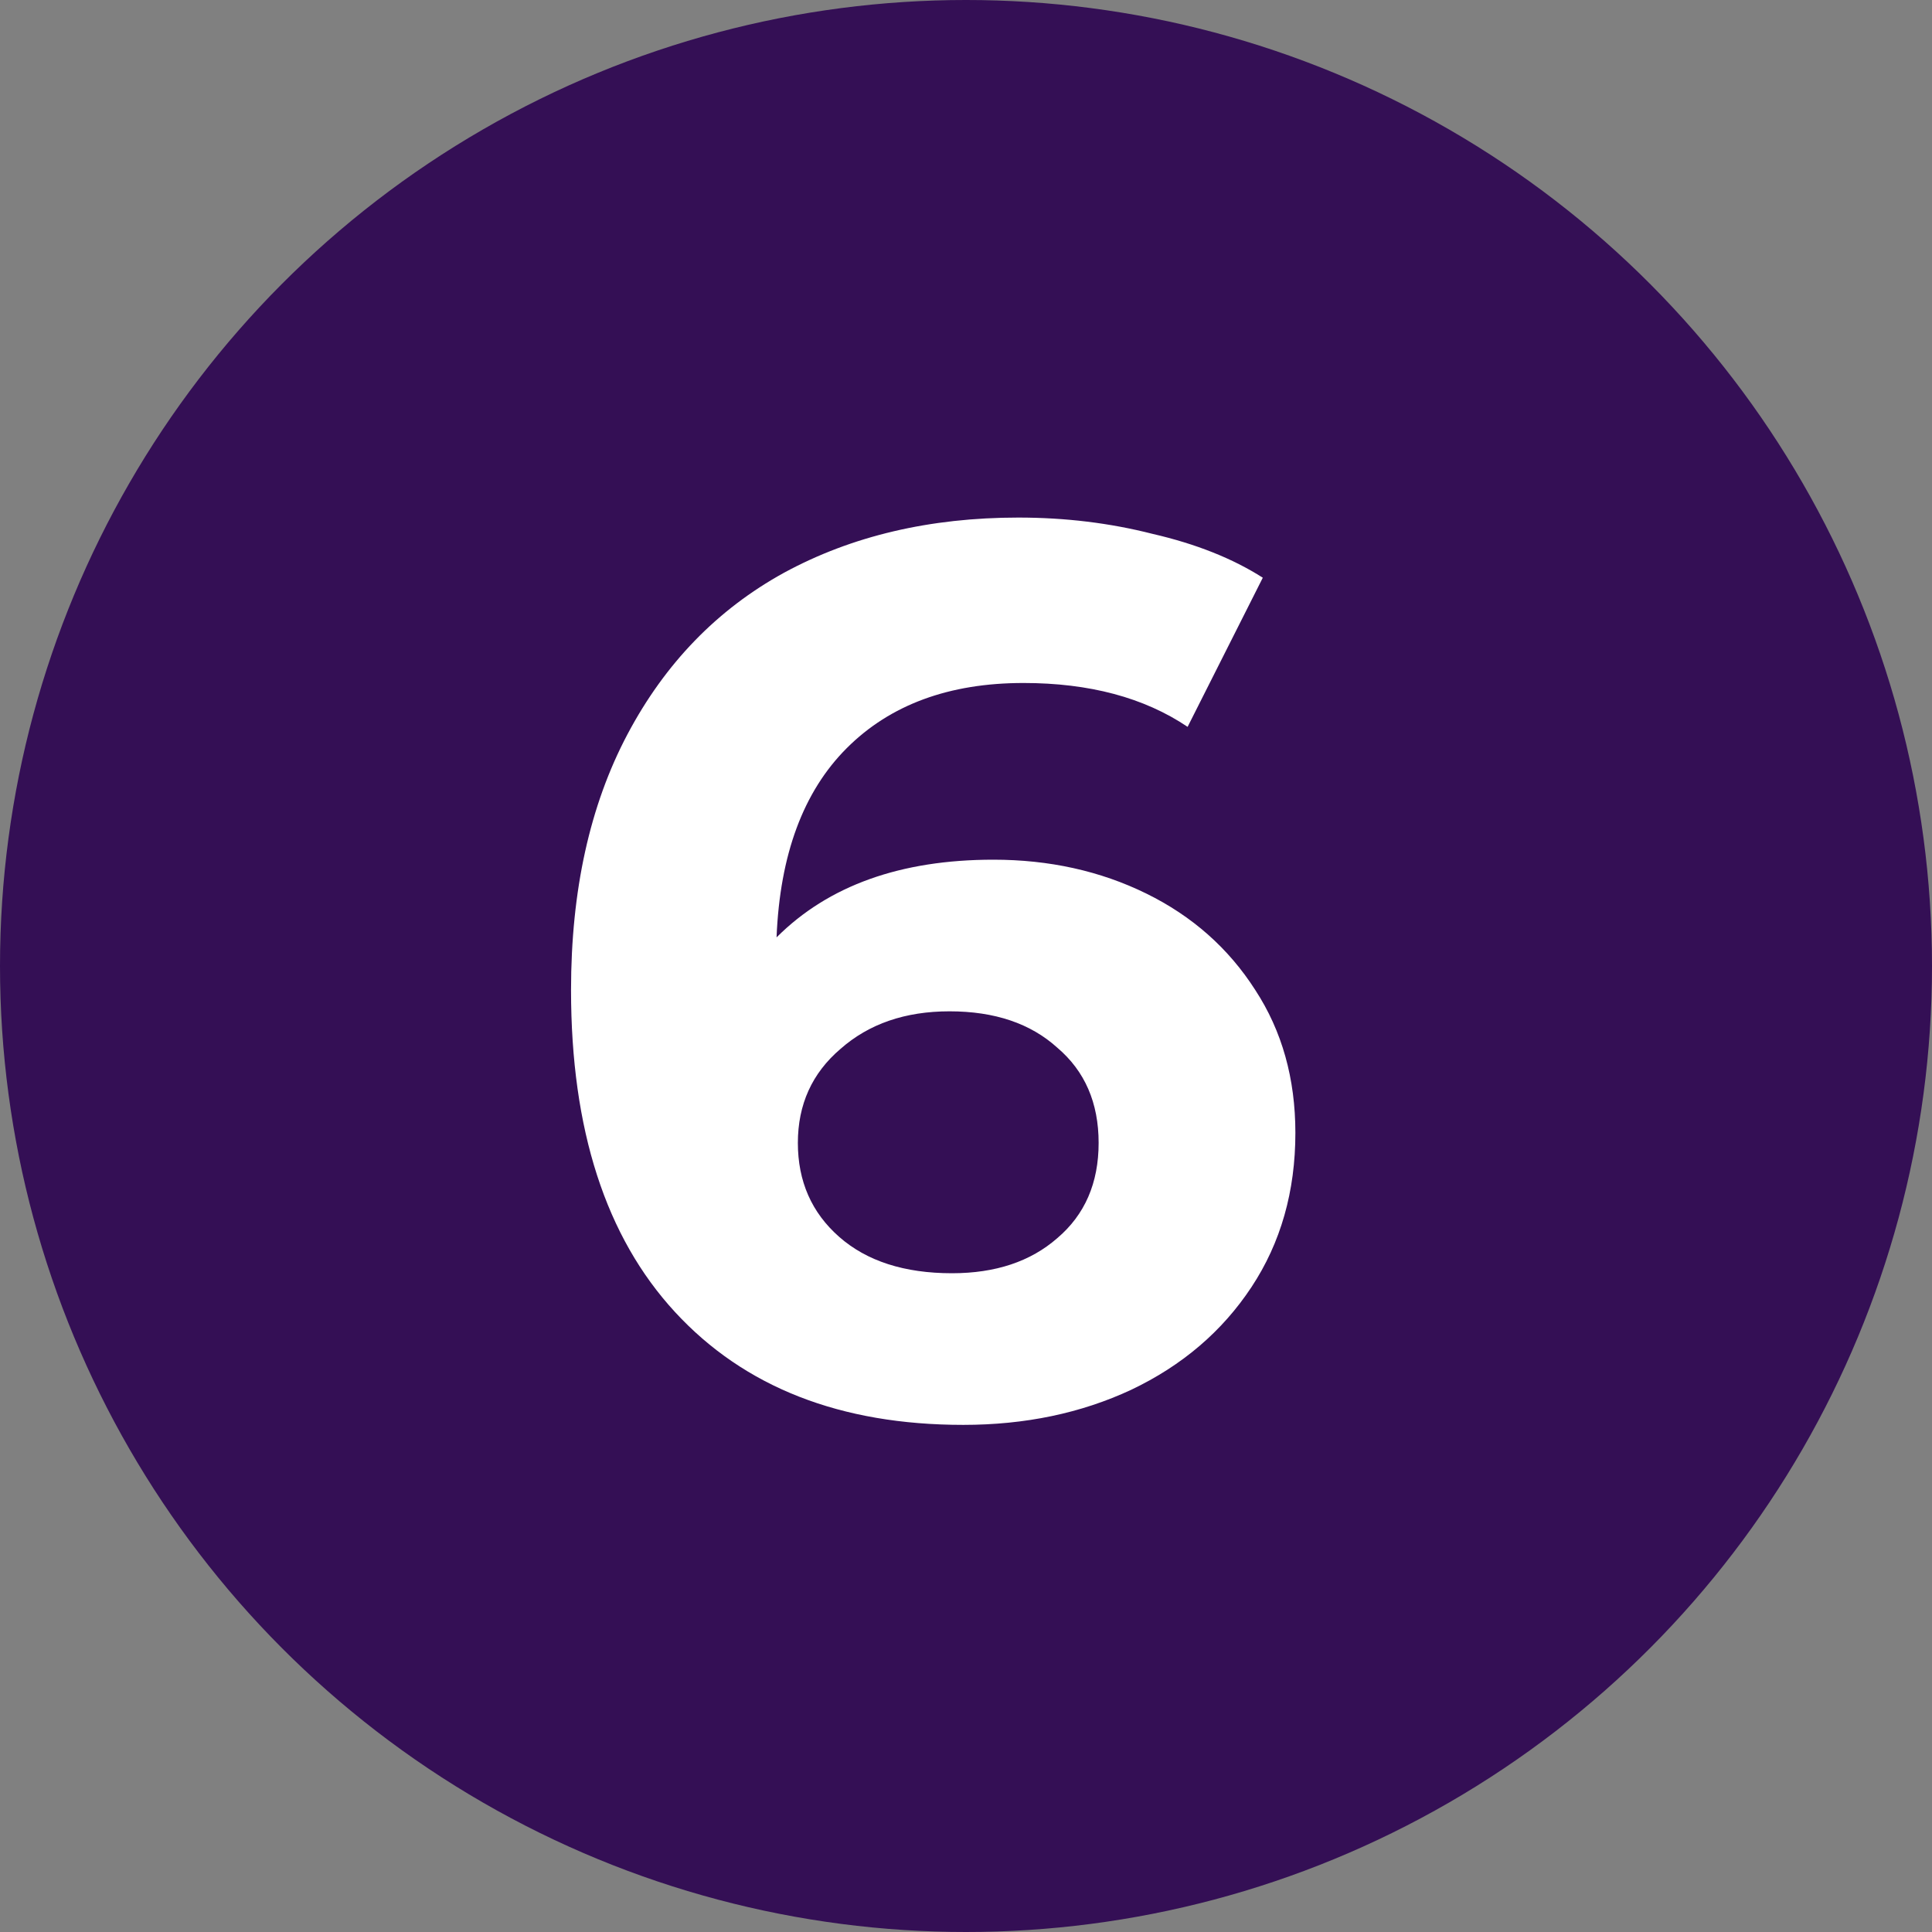
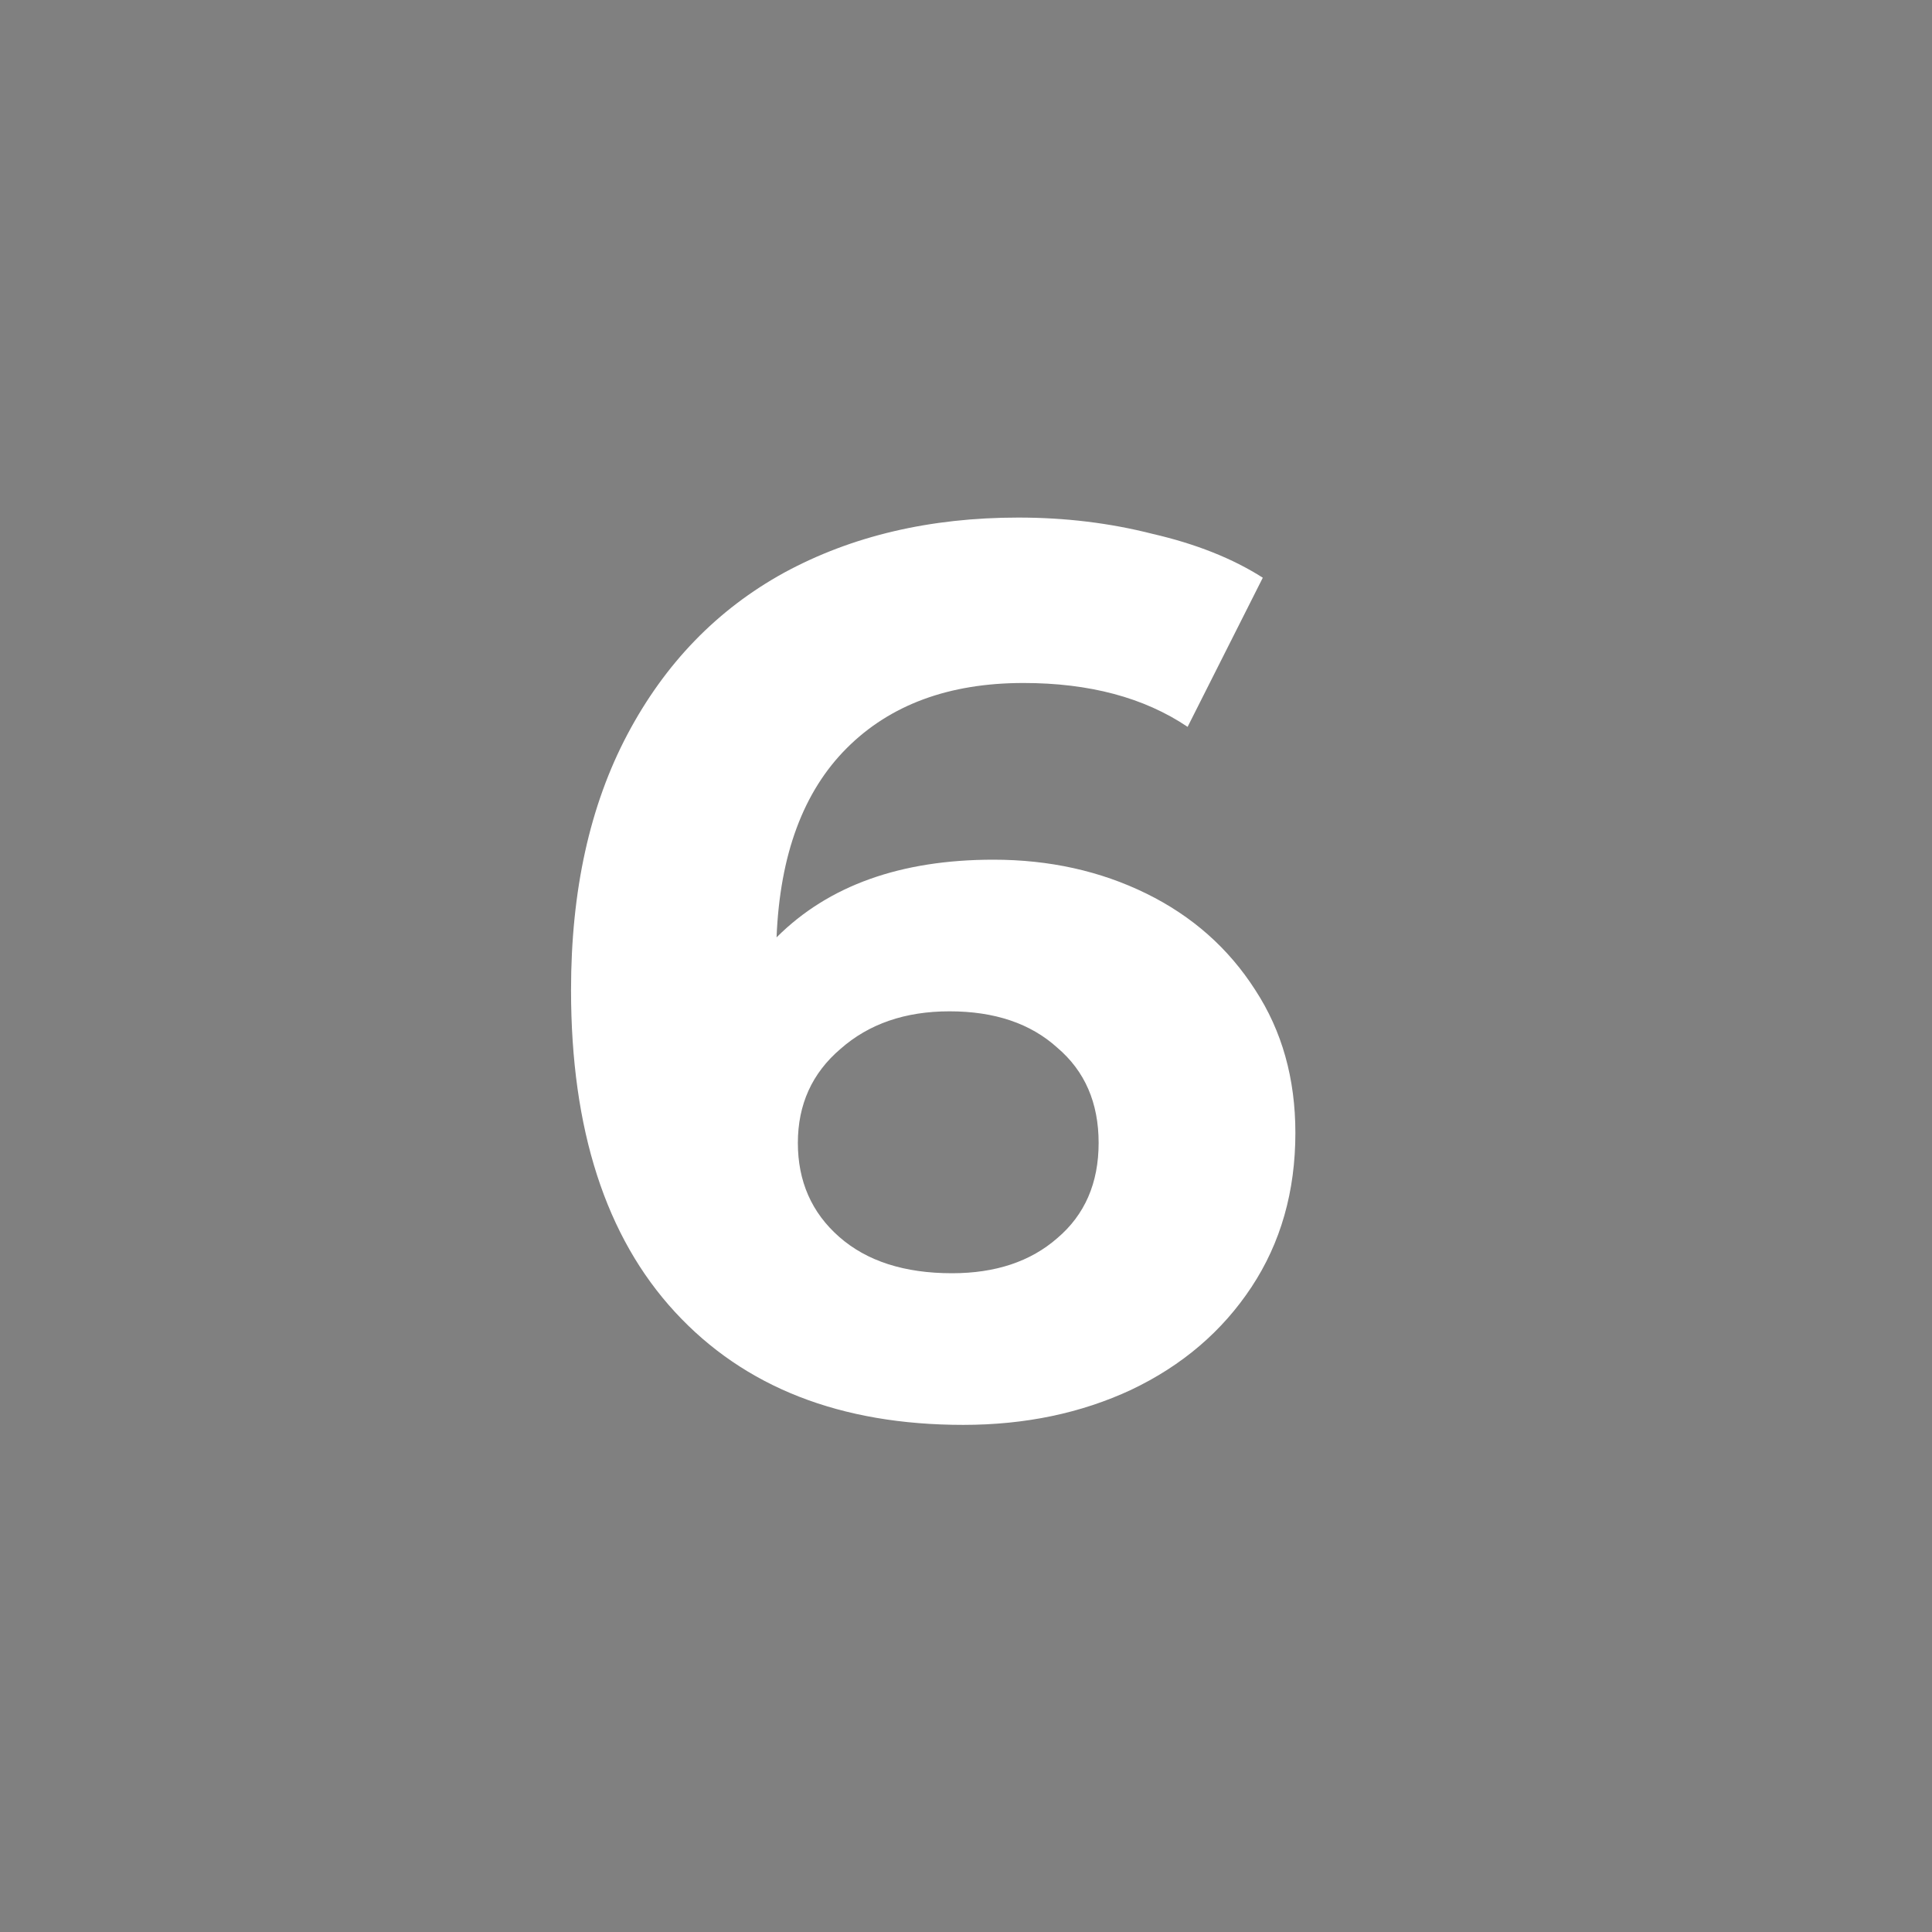
<svg xmlns="http://www.w3.org/2000/svg" width="37" height="37" viewBox="0 0 37 37" fill="none">
  <rect x="0" y="0" width="37" height="37" fill="#808080" stroke="none" />
-   <circle cx="18.5" cy="18.5" r="18.5" fill="#340F55" />
  <path d="M19.024 16.464C20.096 16.464 21.072 16.68 21.952 17.112C22.832 17.544 23.528 18.16 24.04 18.96C24.552 19.744 24.808 20.656 24.808 21.696C24.808 22.816 24.528 23.8 23.968 24.648C23.408 25.496 22.64 26.152 21.664 26.616C20.704 27.064 19.632 27.288 18.448 27.288C16.096 27.288 14.256 26.568 12.928 25.128C11.6 23.688 10.936 21.632 10.936 18.96C10.936 17.056 11.296 15.424 12.016 14.064C12.736 12.704 13.736 11.672 15.016 10.968C16.312 10.264 17.808 9.912 19.504 9.912C20.4 9.912 21.256 10.016 22.072 10.224C22.904 10.416 23.608 10.696 24.184 11.064L22.744 13.92C21.912 13.36 20.864 13.08 19.6 13.08C18.176 13.08 17.048 13.496 16.216 14.328C15.384 15.16 14.936 16.368 14.872 17.952C15.864 16.96 17.248 16.464 19.024 16.464ZM18.232 24.384C19.064 24.384 19.736 24.16 20.248 23.712C20.776 23.264 21.04 22.656 21.04 21.888C21.04 21.12 20.776 20.512 20.248 20.064C19.736 19.6 19.048 19.368 18.184 19.368C17.336 19.368 16.64 19.608 16.096 20.088C15.552 20.552 15.28 21.152 15.28 21.888C15.28 22.624 15.544 23.224 16.072 23.688C16.6 24.152 17.32 24.384 18.232 24.384Z" fill="white" />
</svg>